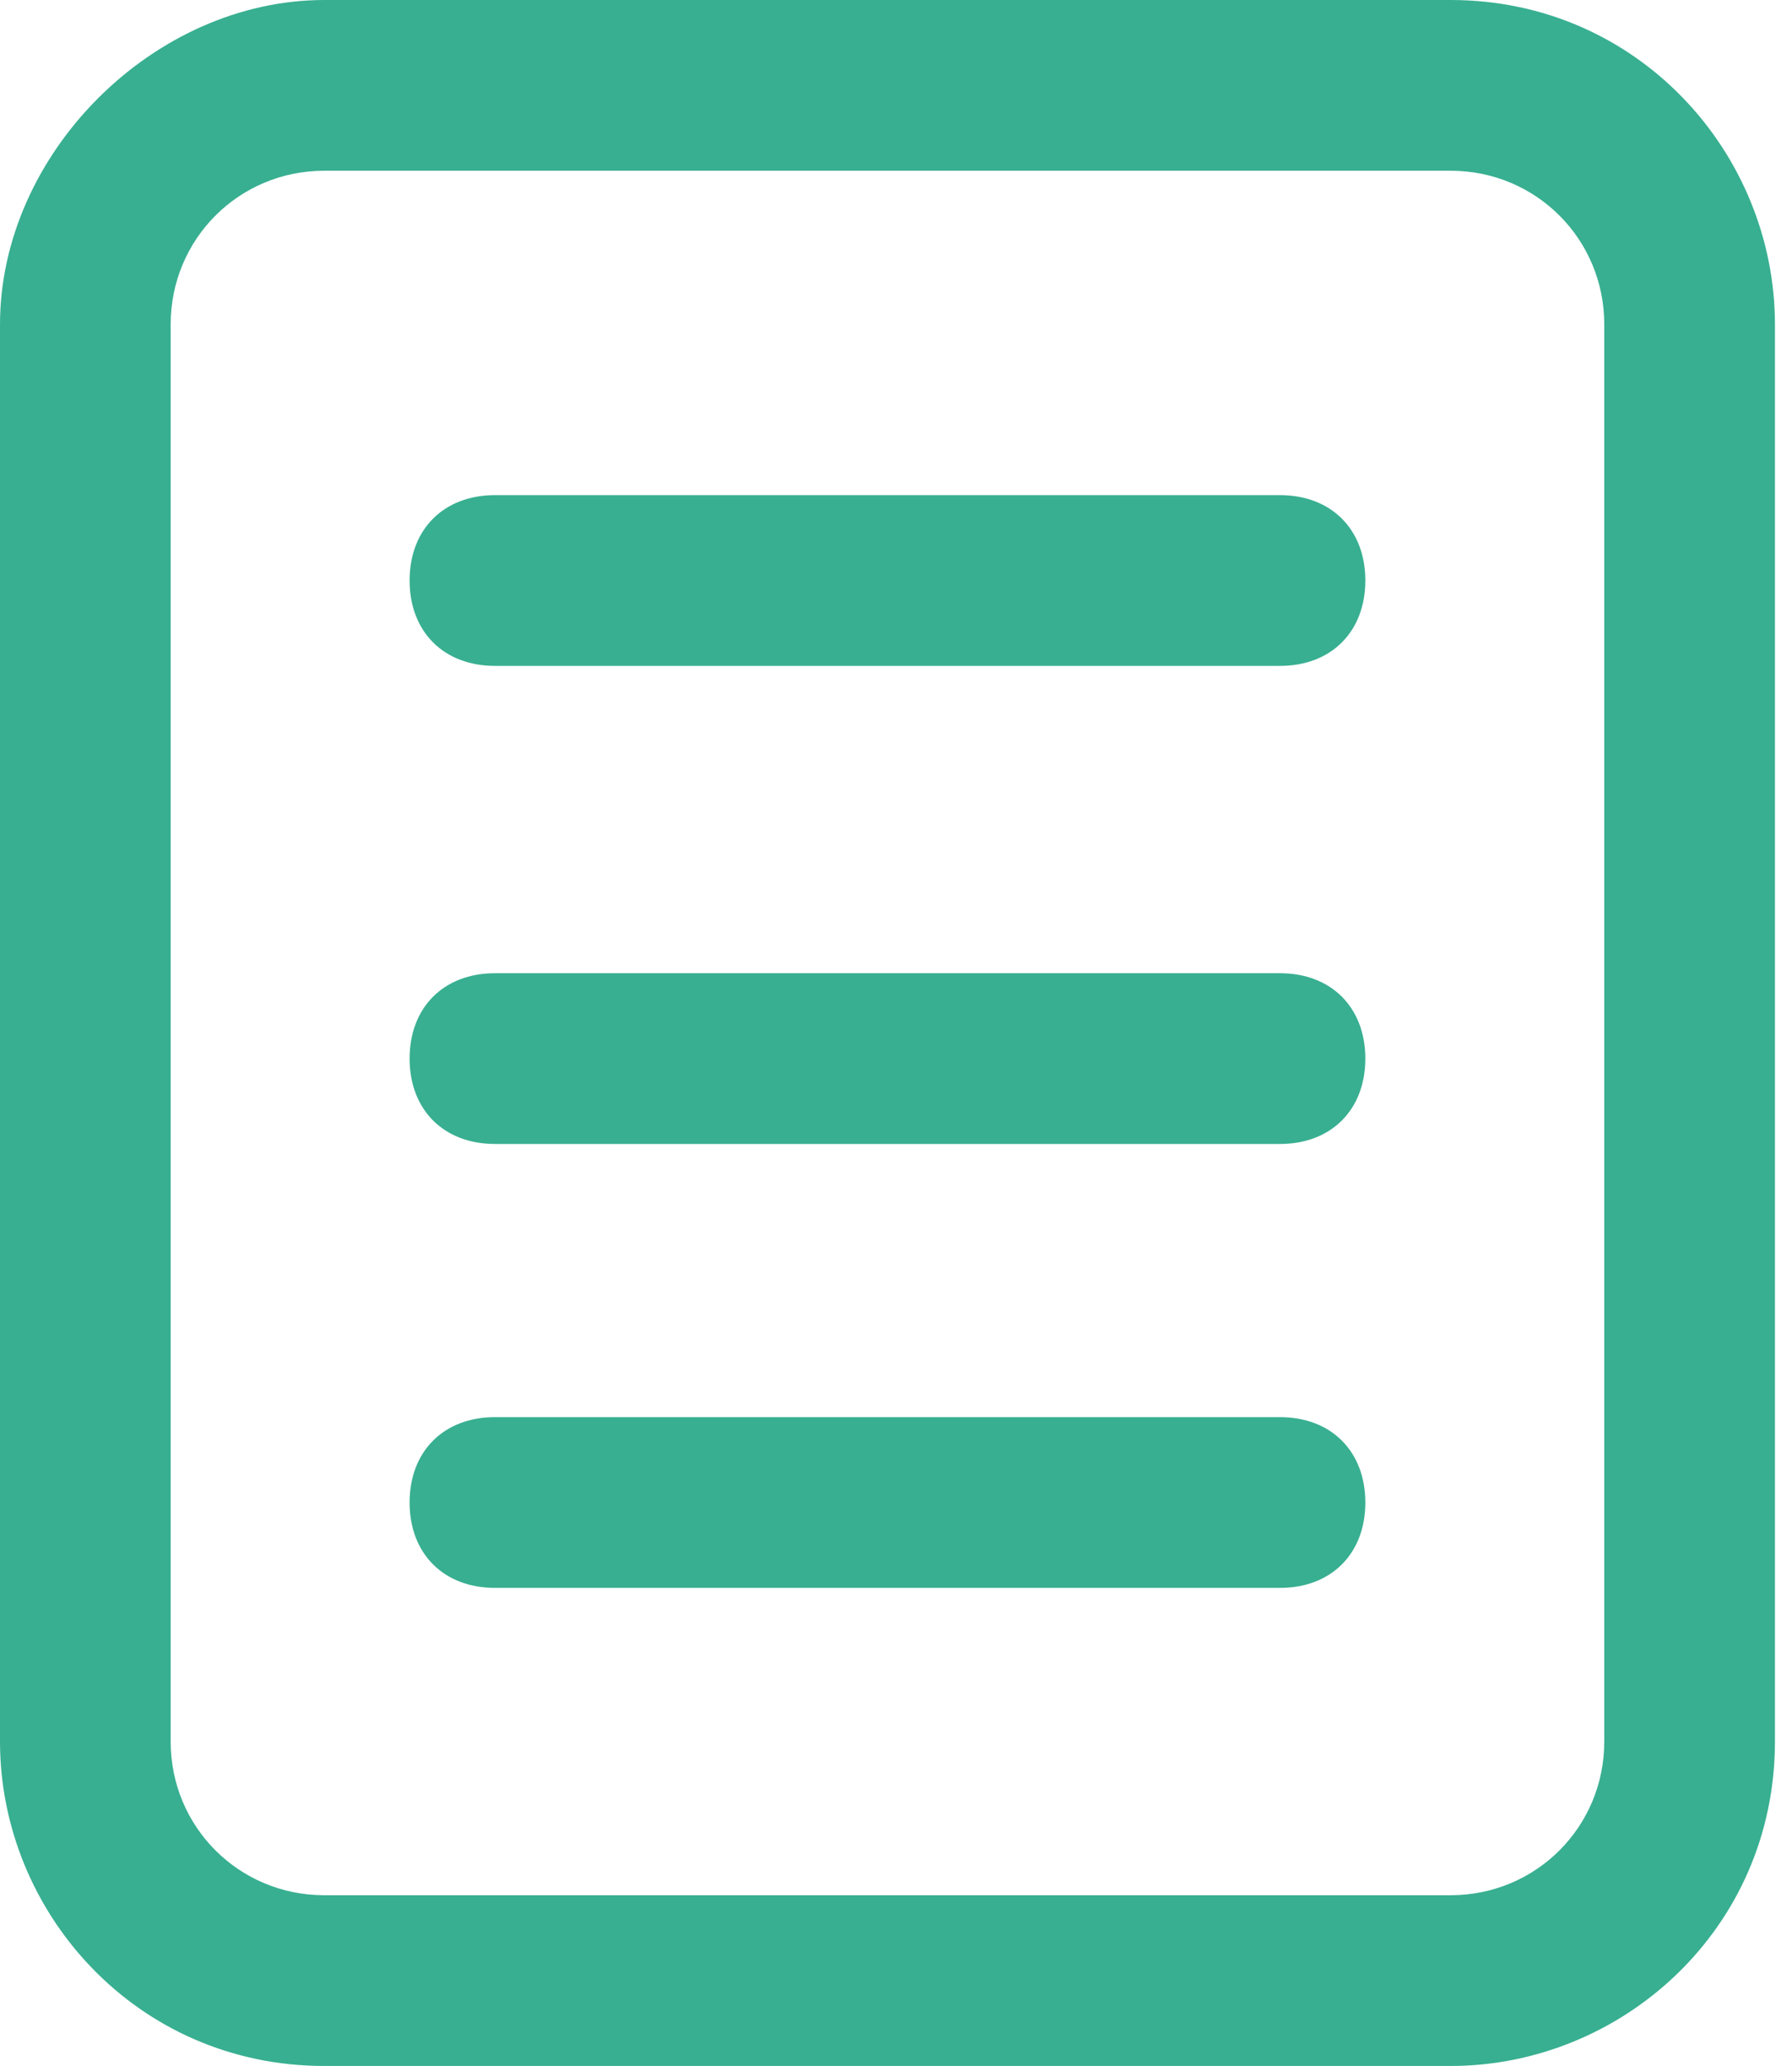
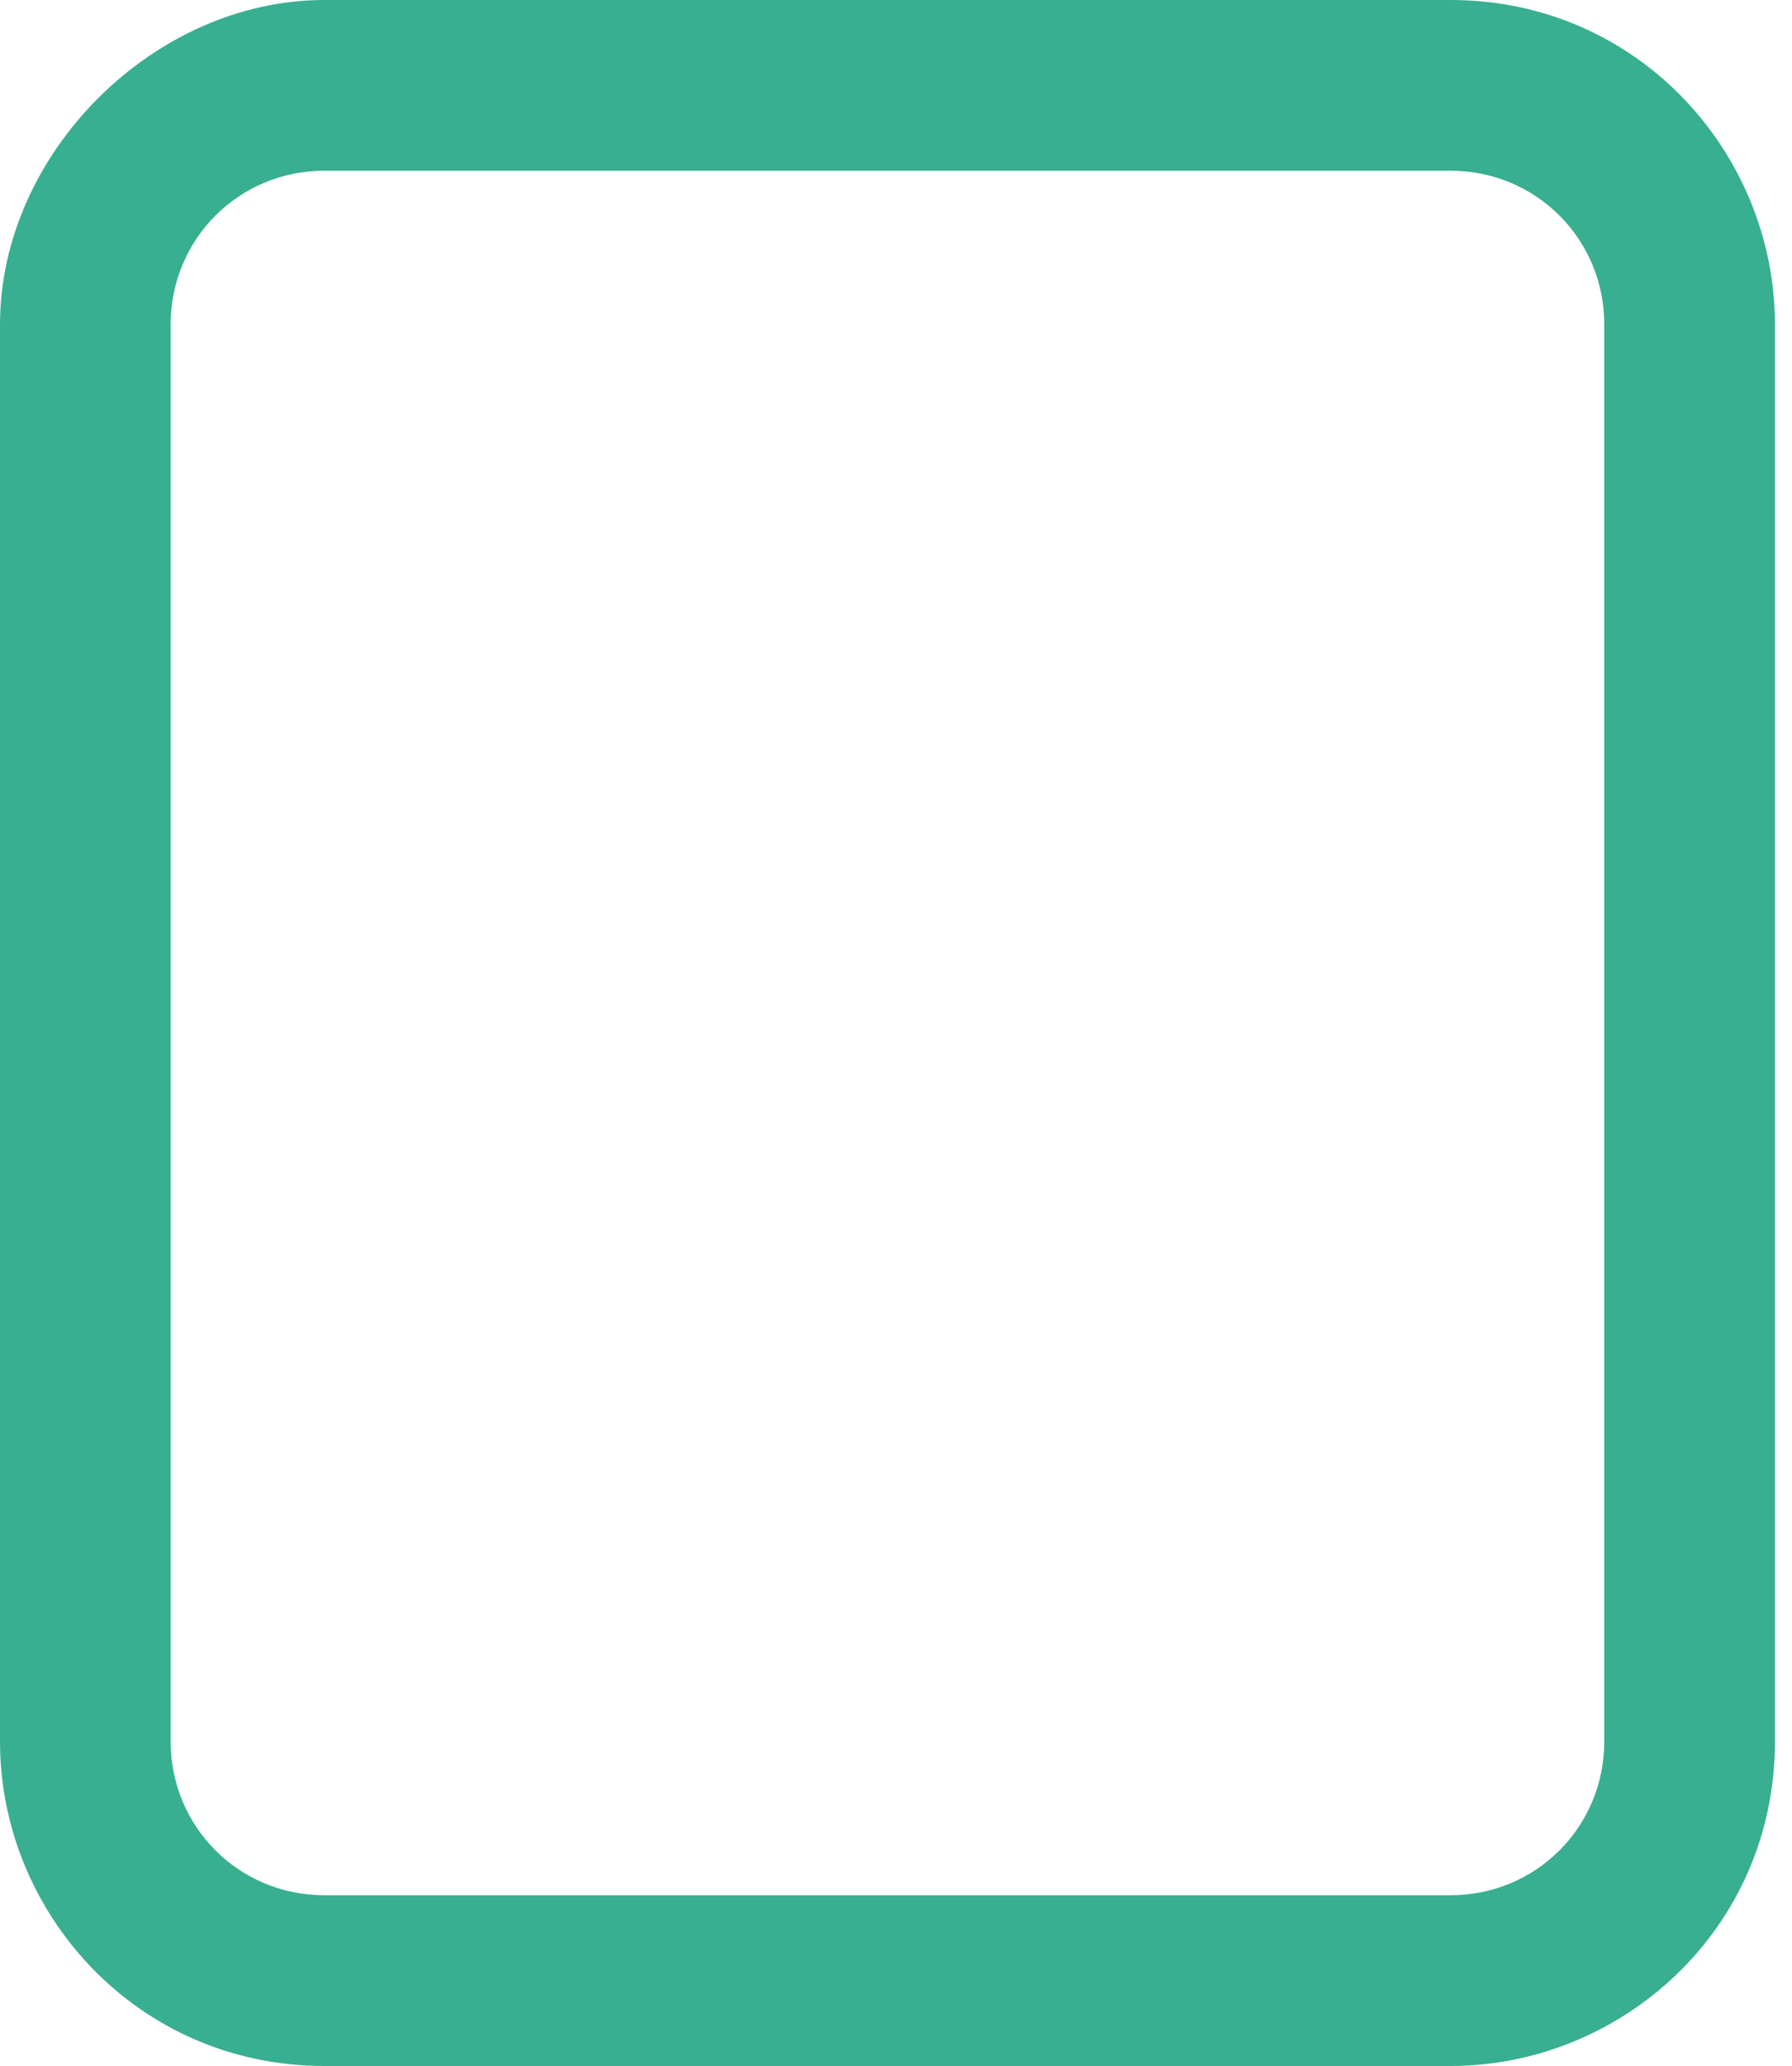
<svg xmlns="http://www.w3.org/2000/svg" id="Layer_2" viewBox="0 0 10.5 12.1">
  <defs>
    <style>
      .cls-1 {
        fill: #38af91;
      }
    </style>
  </defs>
  <g id="Layer_1-2" data-name="Layer_1">
    <path class="cls-1" d="M8.6,12.1H1.9c-1.1,0-1.9-.9-1.9-1.9V1.9C0,.9.9,0,1.9,0h6.6c1.1,0,1.9.9,1.9,1.9v8.3c0,1.1-.9,1.9-1.9,1.9ZM1.9,1c-.5,0-.9.4-.9.9v8.3c0,.5.4.9.9.9h6.6c.5,0,.9-.4.9-.9V1.9c0-.5-.4-.9-.9-.9H1.9Z" />
    <g>
-       <path class="cls-1" d="M7.6,3.9H2.9c-.3,0-.5-.2-.5-.5s.2-.5.5-.5h4.6c.3,0,.5.2.5.5s-.2.5-.5.5Z" />
-       <path class="cls-1" d="M7.6,6.7H2.9c-.3,0-.5-.2-.5-.5s.2-.5.5-.5h4.6c.3,0,.5.2.5.5s-.2.5-.5.5Z" />
-       <path class="cls-1" d="M7.6,9.3H2.9c-.3,0-.5-.2-.5-.5s.2-.5.5-.5h4.6c.3,0,.5.2.5.5s-.2.5-.5.5Z" />
-     </g>
+       </g>
  </g>
</svg>